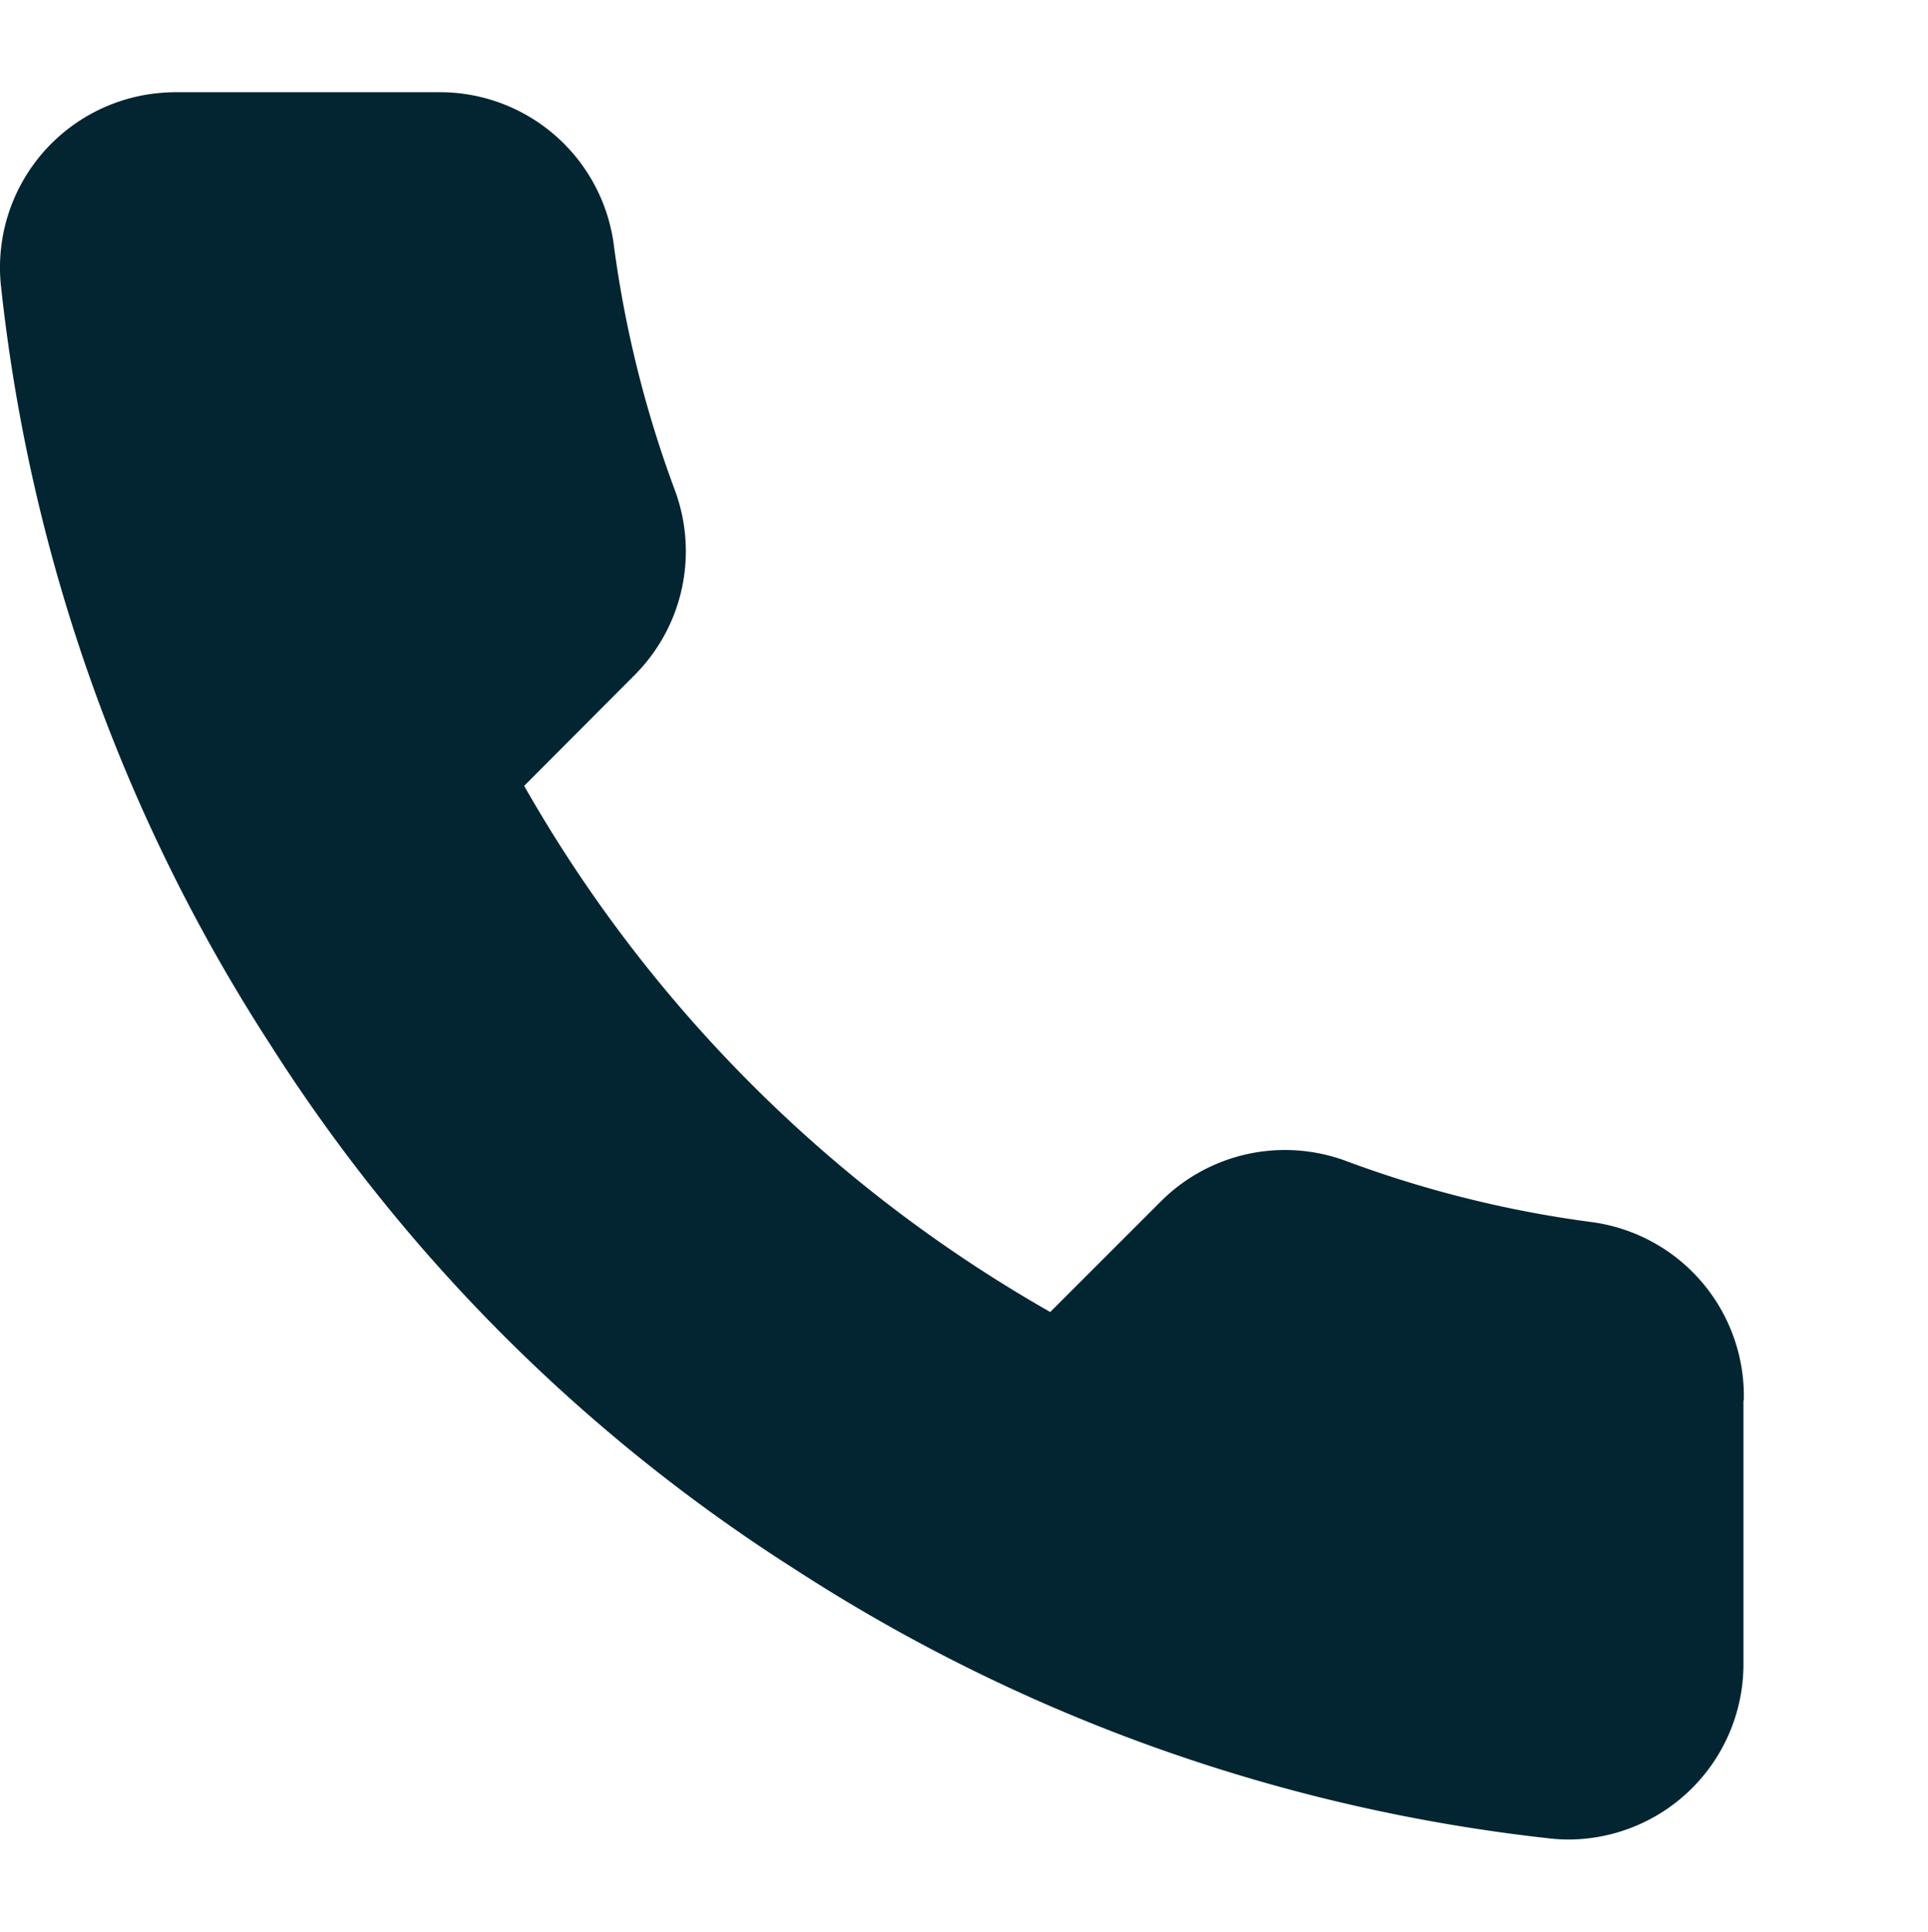
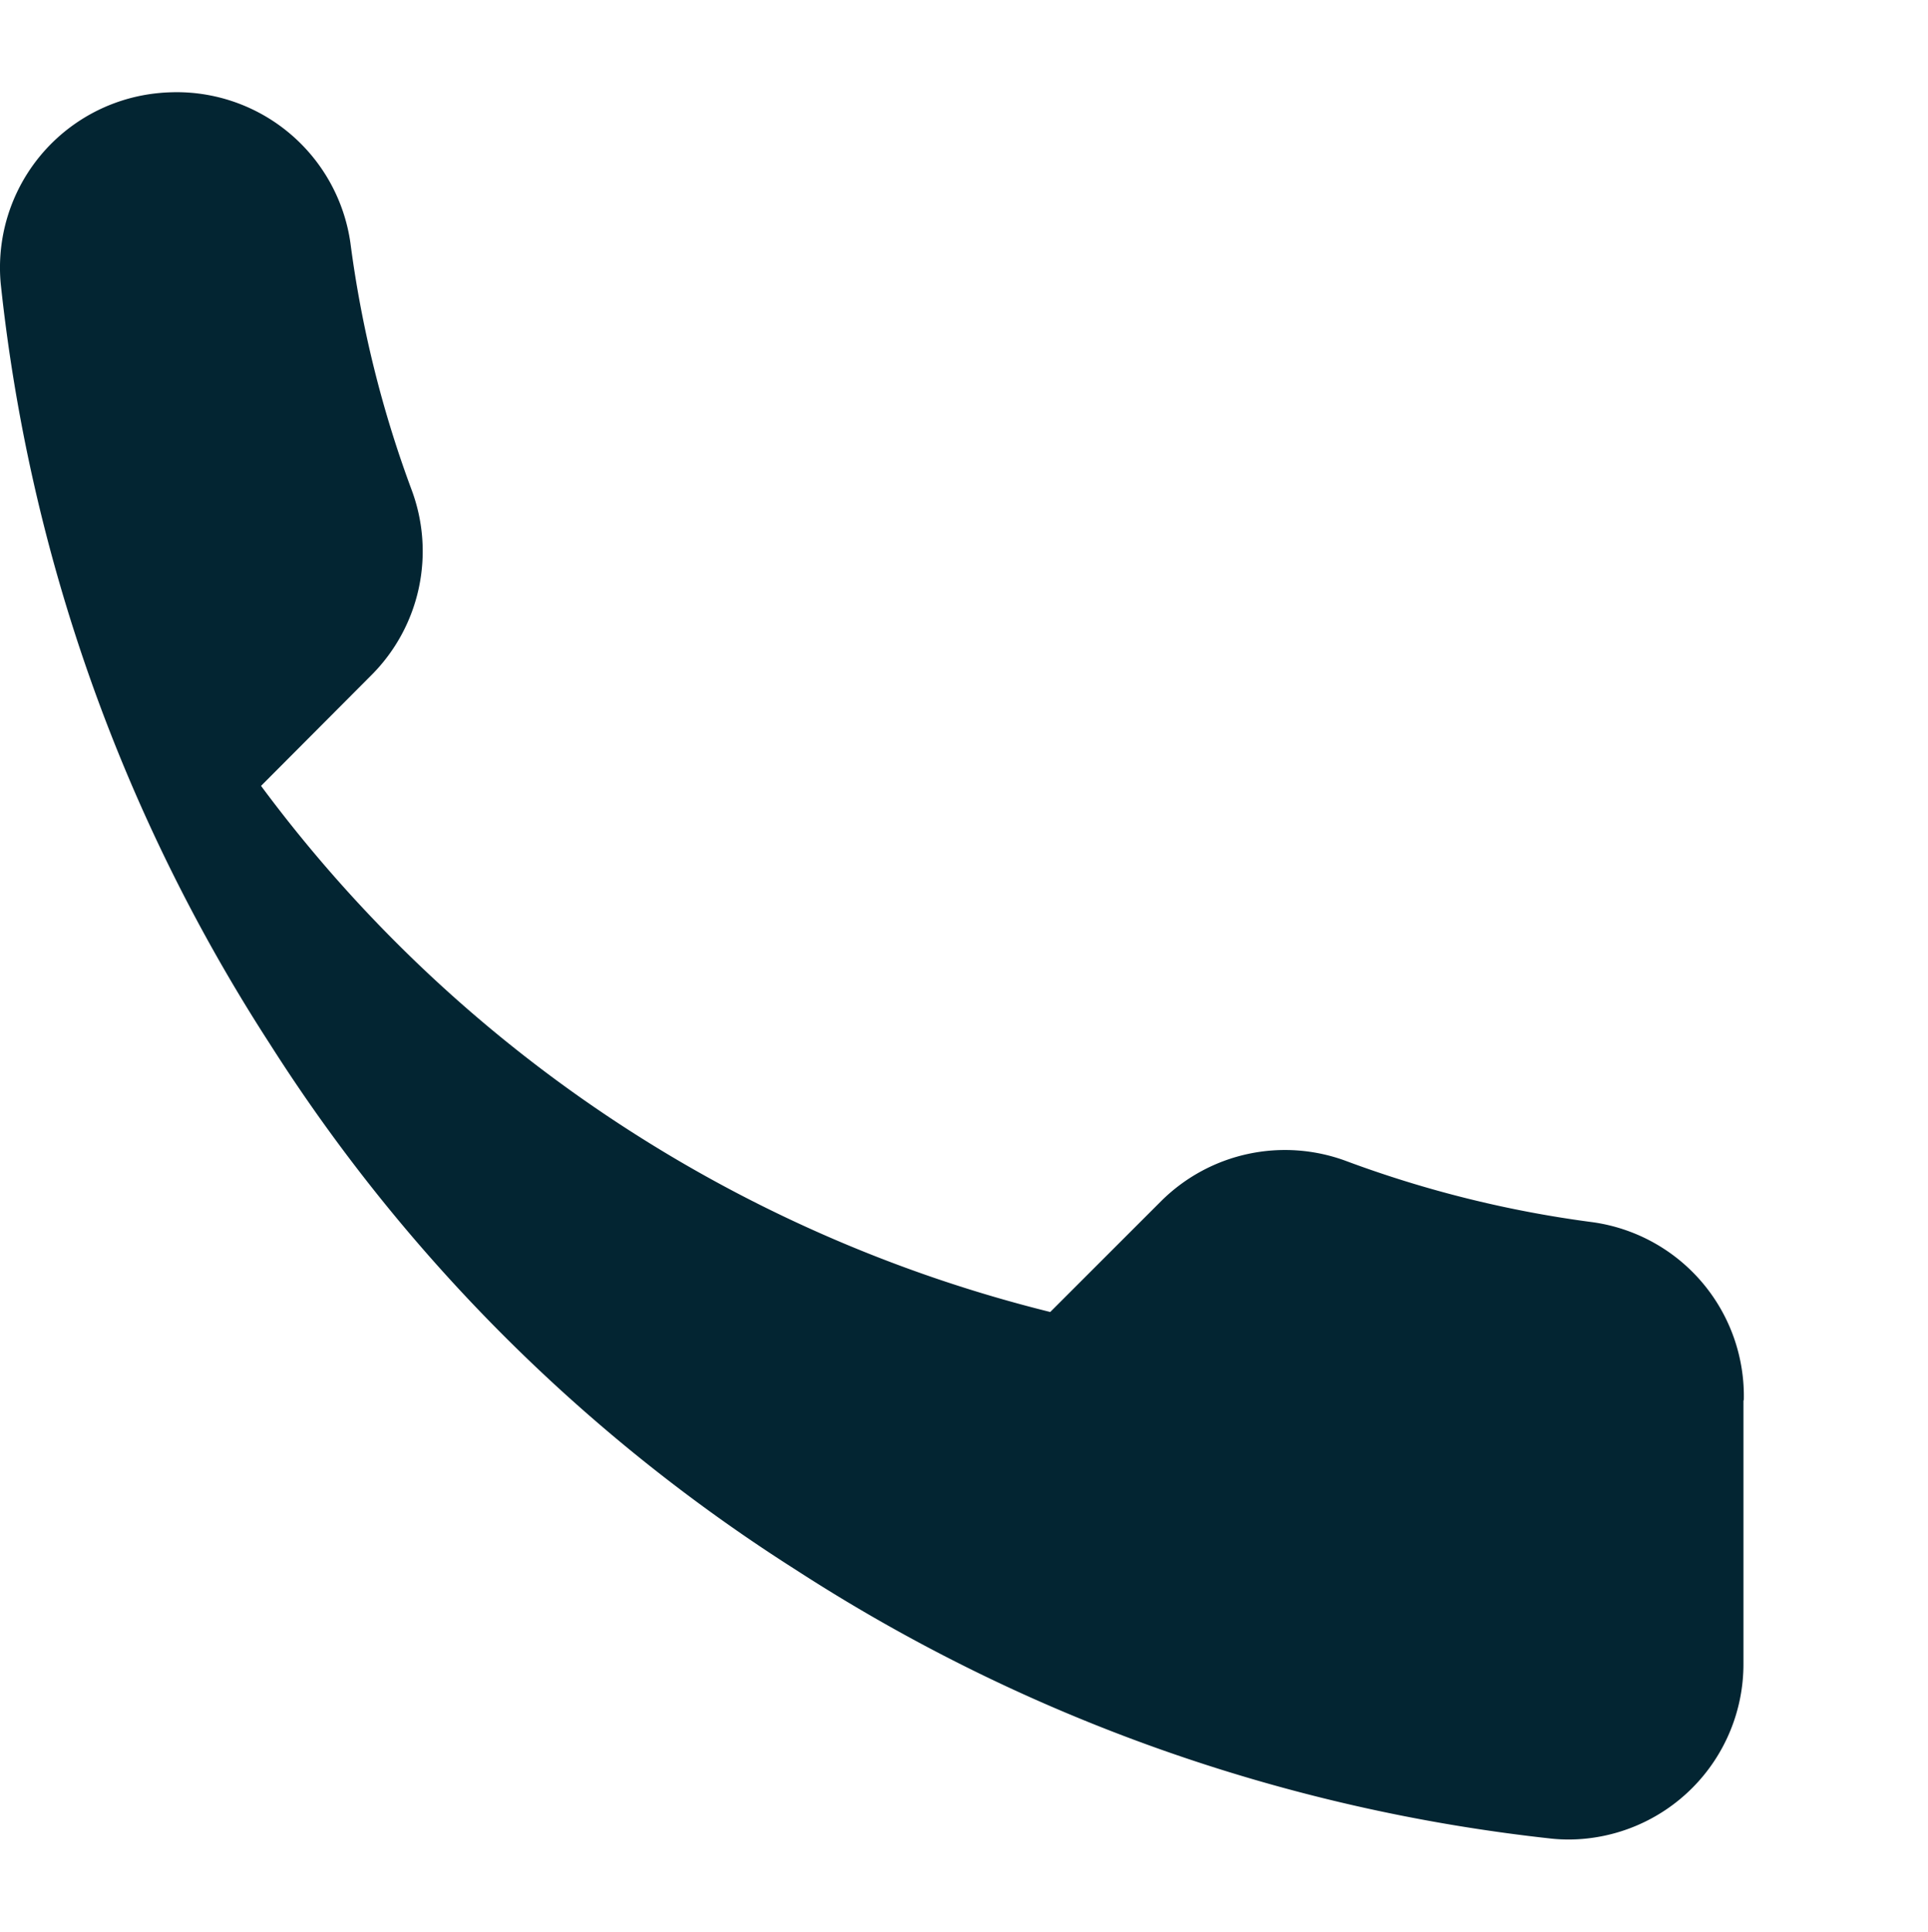
<svg xmlns="http://www.w3.org/2000/svg" xmlns:ns1="http://sodipodi.sourceforge.net/DTD/sodipodi-0.dtd" xmlns:ns2="http://www.inkscape.org/namespaces/inkscape" width="22.106" height="22.146" viewBox="0 0 22.106 22.146" version="1.1" id="svg14" ns1:docname="tel.svg" ns2:version="0.92.4 (5da689c313, 2019-01-14)">
  <ns1:namedview pagecolor="#ffffff" bordercolor="#666666" borderopacity="1" objecttolerance="10" gridtolerance="10" guidetolerance="10" ns2:pageopacity="0" ns2:pageshadow="2" ns2:window-width="1920" ns2:window-height="1000" id="namedview16" showgrid="false" ns2:zoom="10.656552" ns2:cx="-3.1636059" ns2:cy="11.073" ns2:window-x="0" ns2:window-y="0" ns2:window-maximized="1" ns2:current-layer="svg14" />
  <defs id="defs4">
    <style id="style2">.a{fill:none;stroke:#fff;stroke-linecap:round;stroke-linejoin:round;stroke-width:2px;}.b{fill:#fff;}</style>
  </defs>
-   <path ns2:connector-curvature="0" style="fill:#032532;fill-opacity:1" id="path10" d="m 19.99,16.055 v 3.015 a 2.011,2.011 0 0 1 -2,2.02 q -0.095,0 -0.189,-0.009 a 19.893,19.893 0 0 1 -8.676,-3.083 19.594,19.594 0 0 1 -6.03,-6.028 19.9,19.9 0 0 1 -3.087,-8.721 2.01,2.01 0 0 1 1.822,-2.183 c 0.059,-0.006 0.119,-0.008 0.178,-0.009 h 3.017 a 2.012,2.012 0 0 1 2.01,1.73 12.906,12.906 0 0 0 0.7,2.825 2.01,2.01 0 0 1 -0.452,2.121 l -1.273,1.277 A 16.082,16.082 0 0 0 12.042,15.042 l 1.277,-1.277 a 2.013,2.013 0 0 1 2.121,-0.452 12.9,12.9 0 0 0 2.825,0.7 2.012,2.012 0 0 1 1.729,2.041 z" class="b" />
+   <path ns2:connector-curvature="0" style="fill:#032532;fill-opacity:1" id="path10" d="m 19.99,16.055 v 3.015 a 2.011,2.011 0 0 1 -2,2.02 q -0.095,0 -0.189,-0.009 a 19.893,19.893 0 0 1 -8.676,-3.083 19.594,19.594 0 0 1 -6.03,-6.028 19.9,19.9 0 0 1 -3.087,-8.721 2.01,2.01 0 0 1 1.822,-2.183 c 0.059,-0.006 0.119,-0.008 0.178,-0.009 a 2.012,2.012 0 0 1 2.01,1.73 12.906,12.906 0 0 0 0.7,2.825 2.01,2.01 0 0 1 -0.452,2.121 l -1.273,1.277 A 16.082,16.082 0 0 0 12.042,15.042 l 1.277,-1.277 a 2.013,2.013 0 0 1 2.121,-0.452 12.9,12.9 0 0 0 2.825,0.7 2.012,2.012 0 0 1 1.729,2.041 z" class="b" />
</svg>